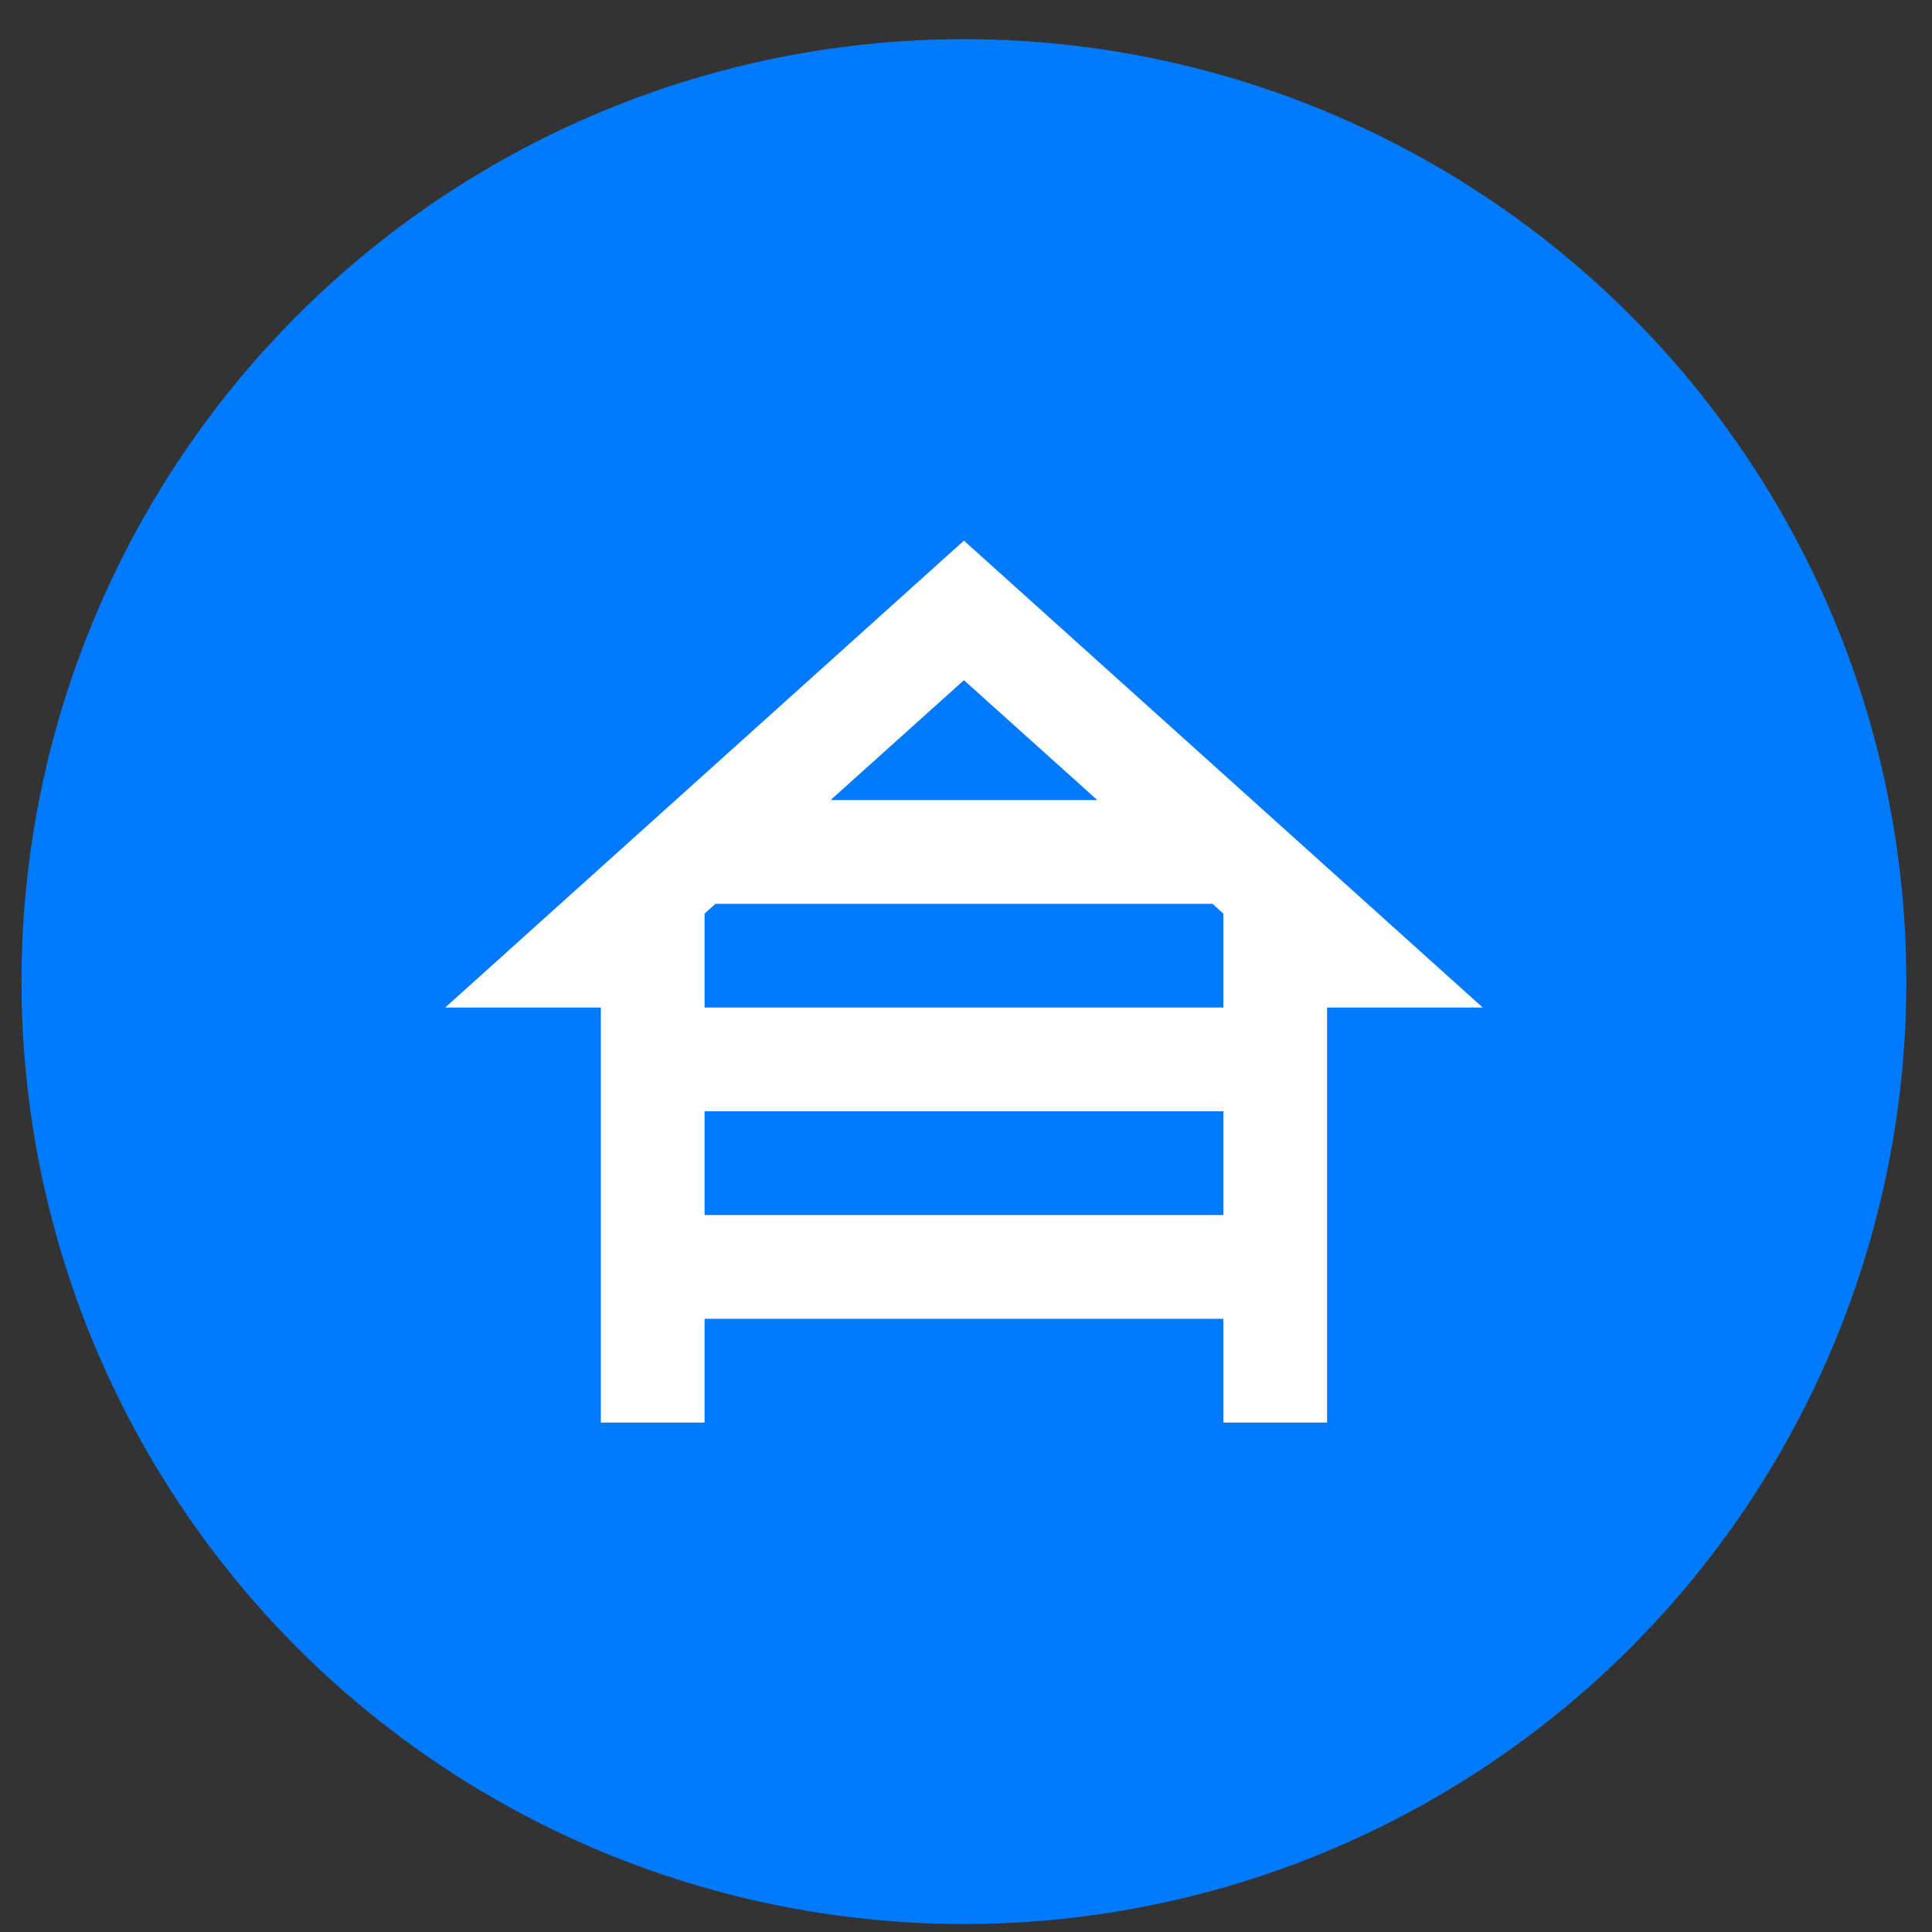
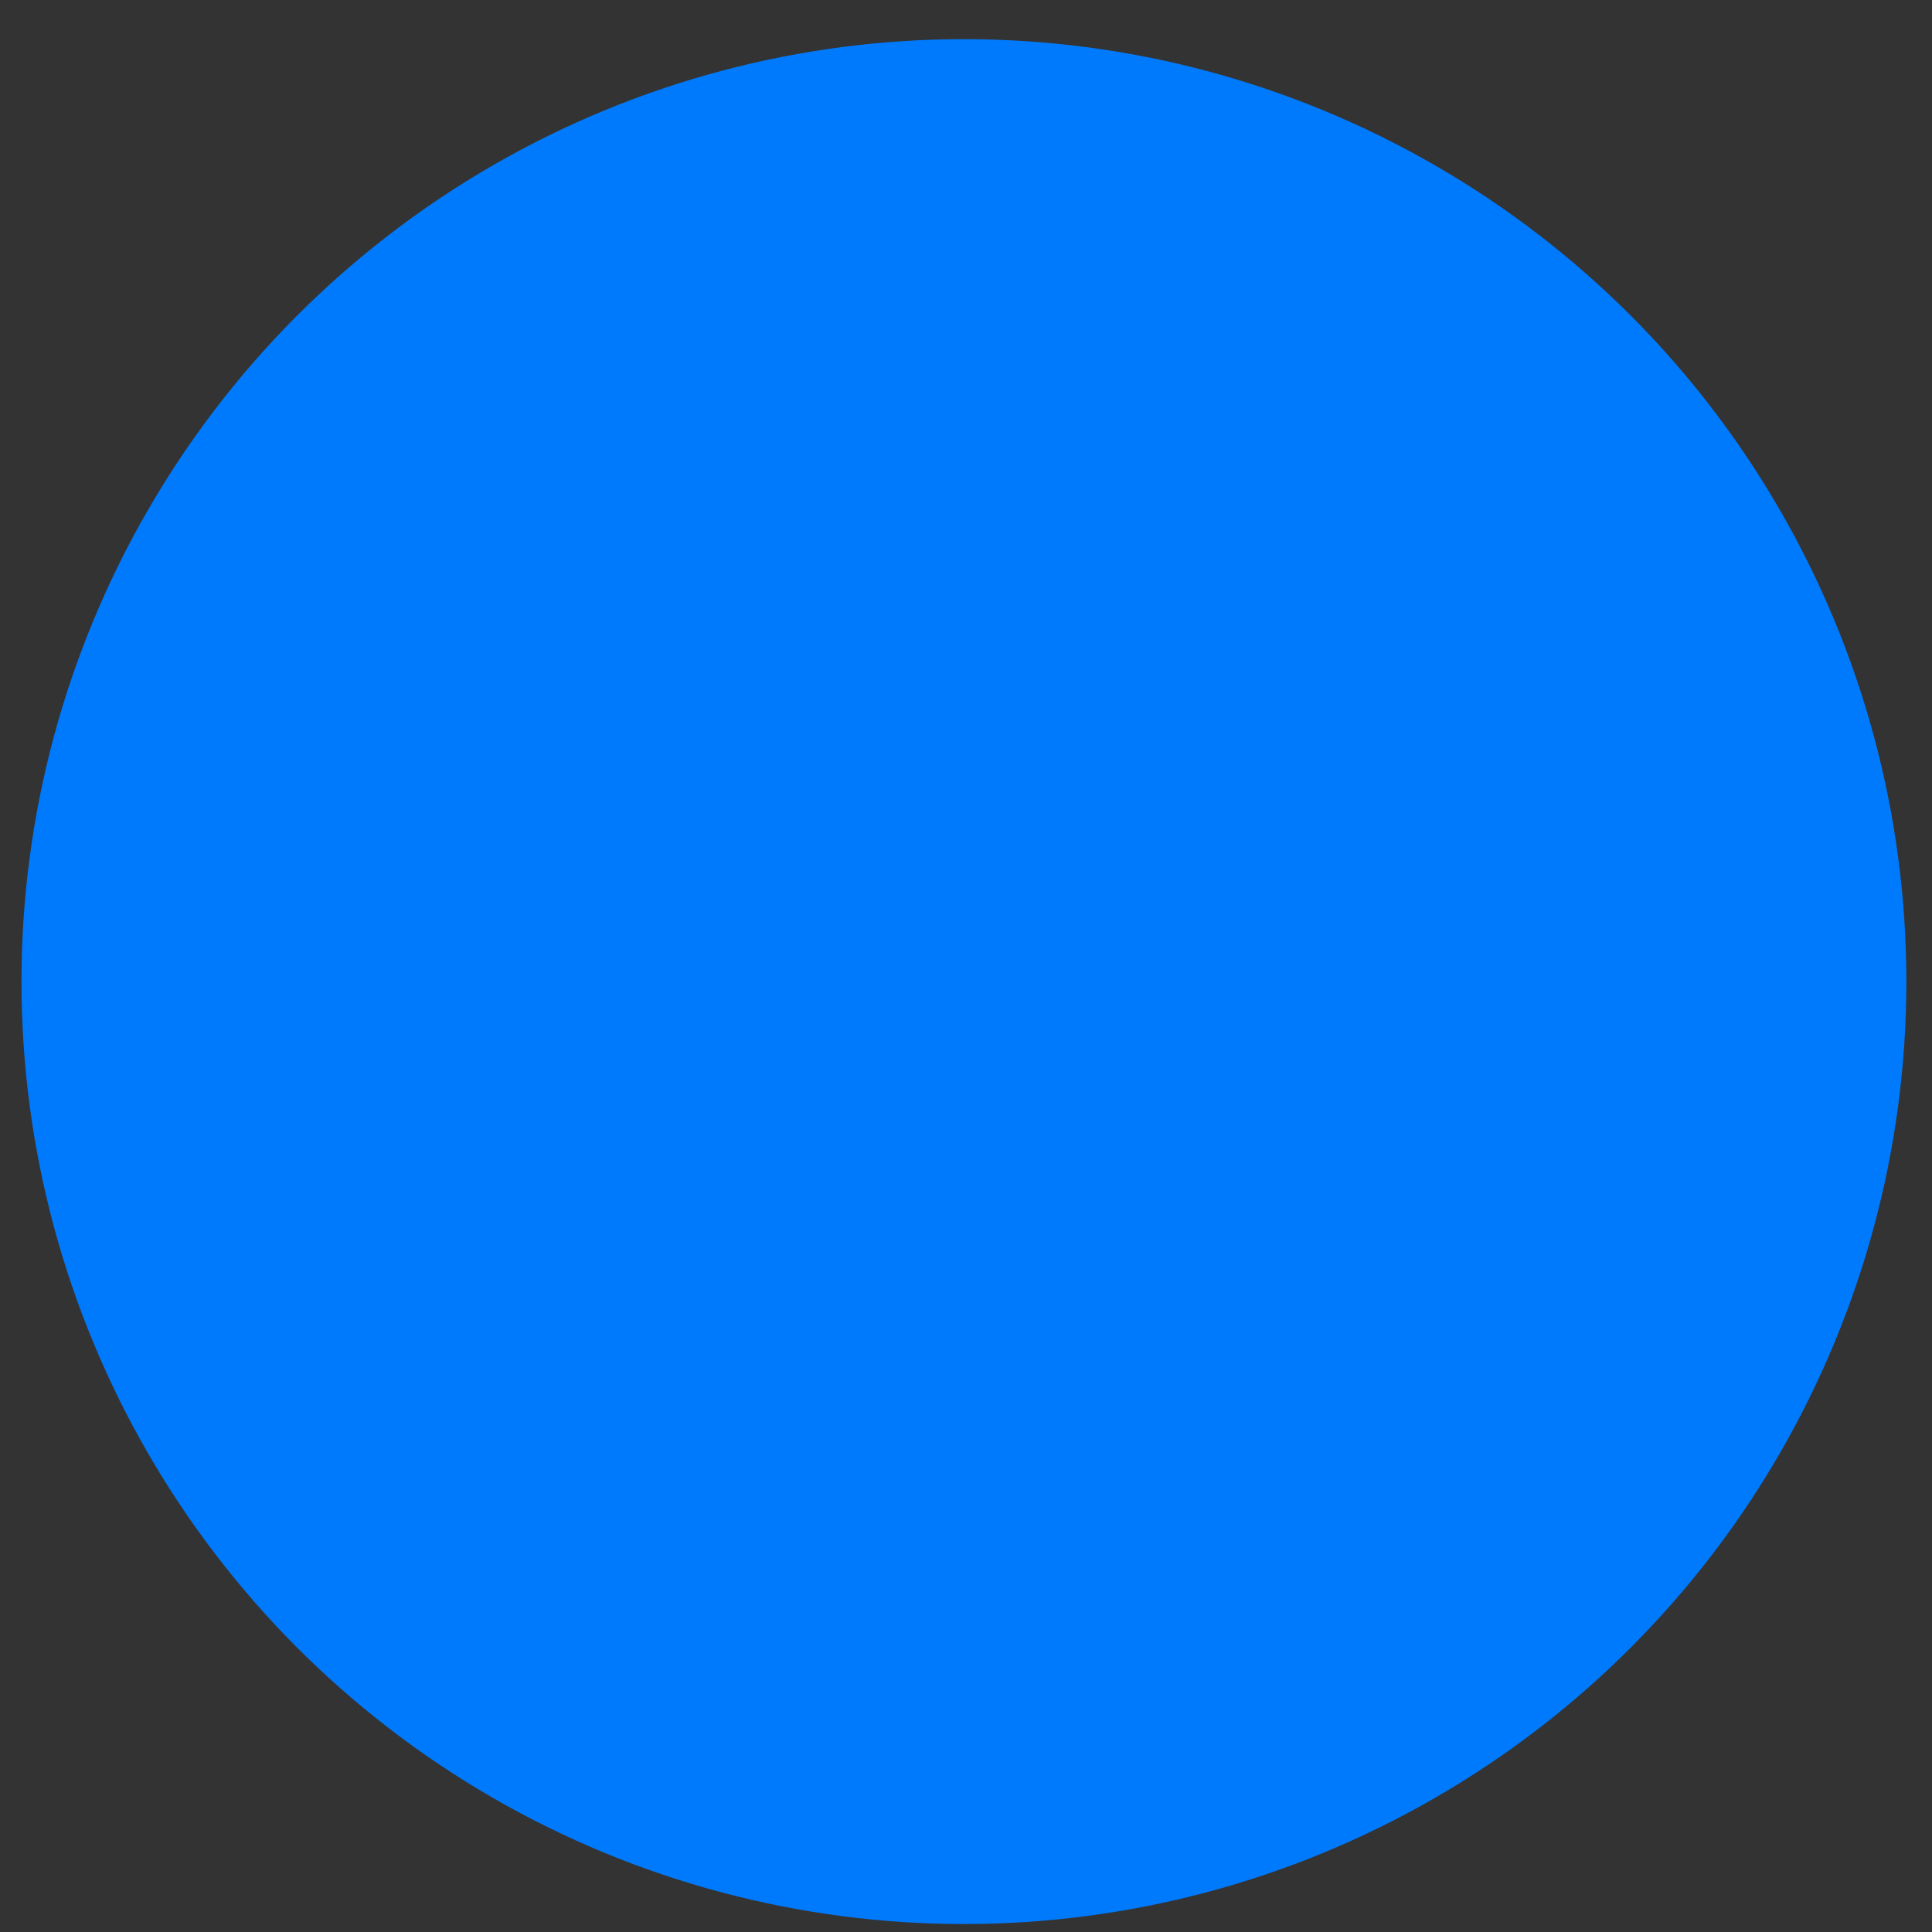
<svg xmlns="http://www.w3.org/2000/svg" width="41" height="41" viewBox="0 0 41 41" fill="none">
  <rect x="0" y="0" width="41" height="41" fill="#333333" stroke="none" />
  <circle cx="20.456" cy="20.831" r="20" fill="#007AFC" />
-   <path d="M28.163 21.381H31.465L20.456 11.473L9.448 21.381H12.75V30.189H14.952V27.987H25.961V30.189H28.163V21.381ZM15.183 19.18H25.73L25.961 19.389V21.381H14.952V19.389L15.183 19.18ZM23.286 16.978H17.627L20.456 14.435L23.286 16.978ZM14.952 25.785V23.583H25.961V25.785H14.952Z" fill="white" />
</svg>